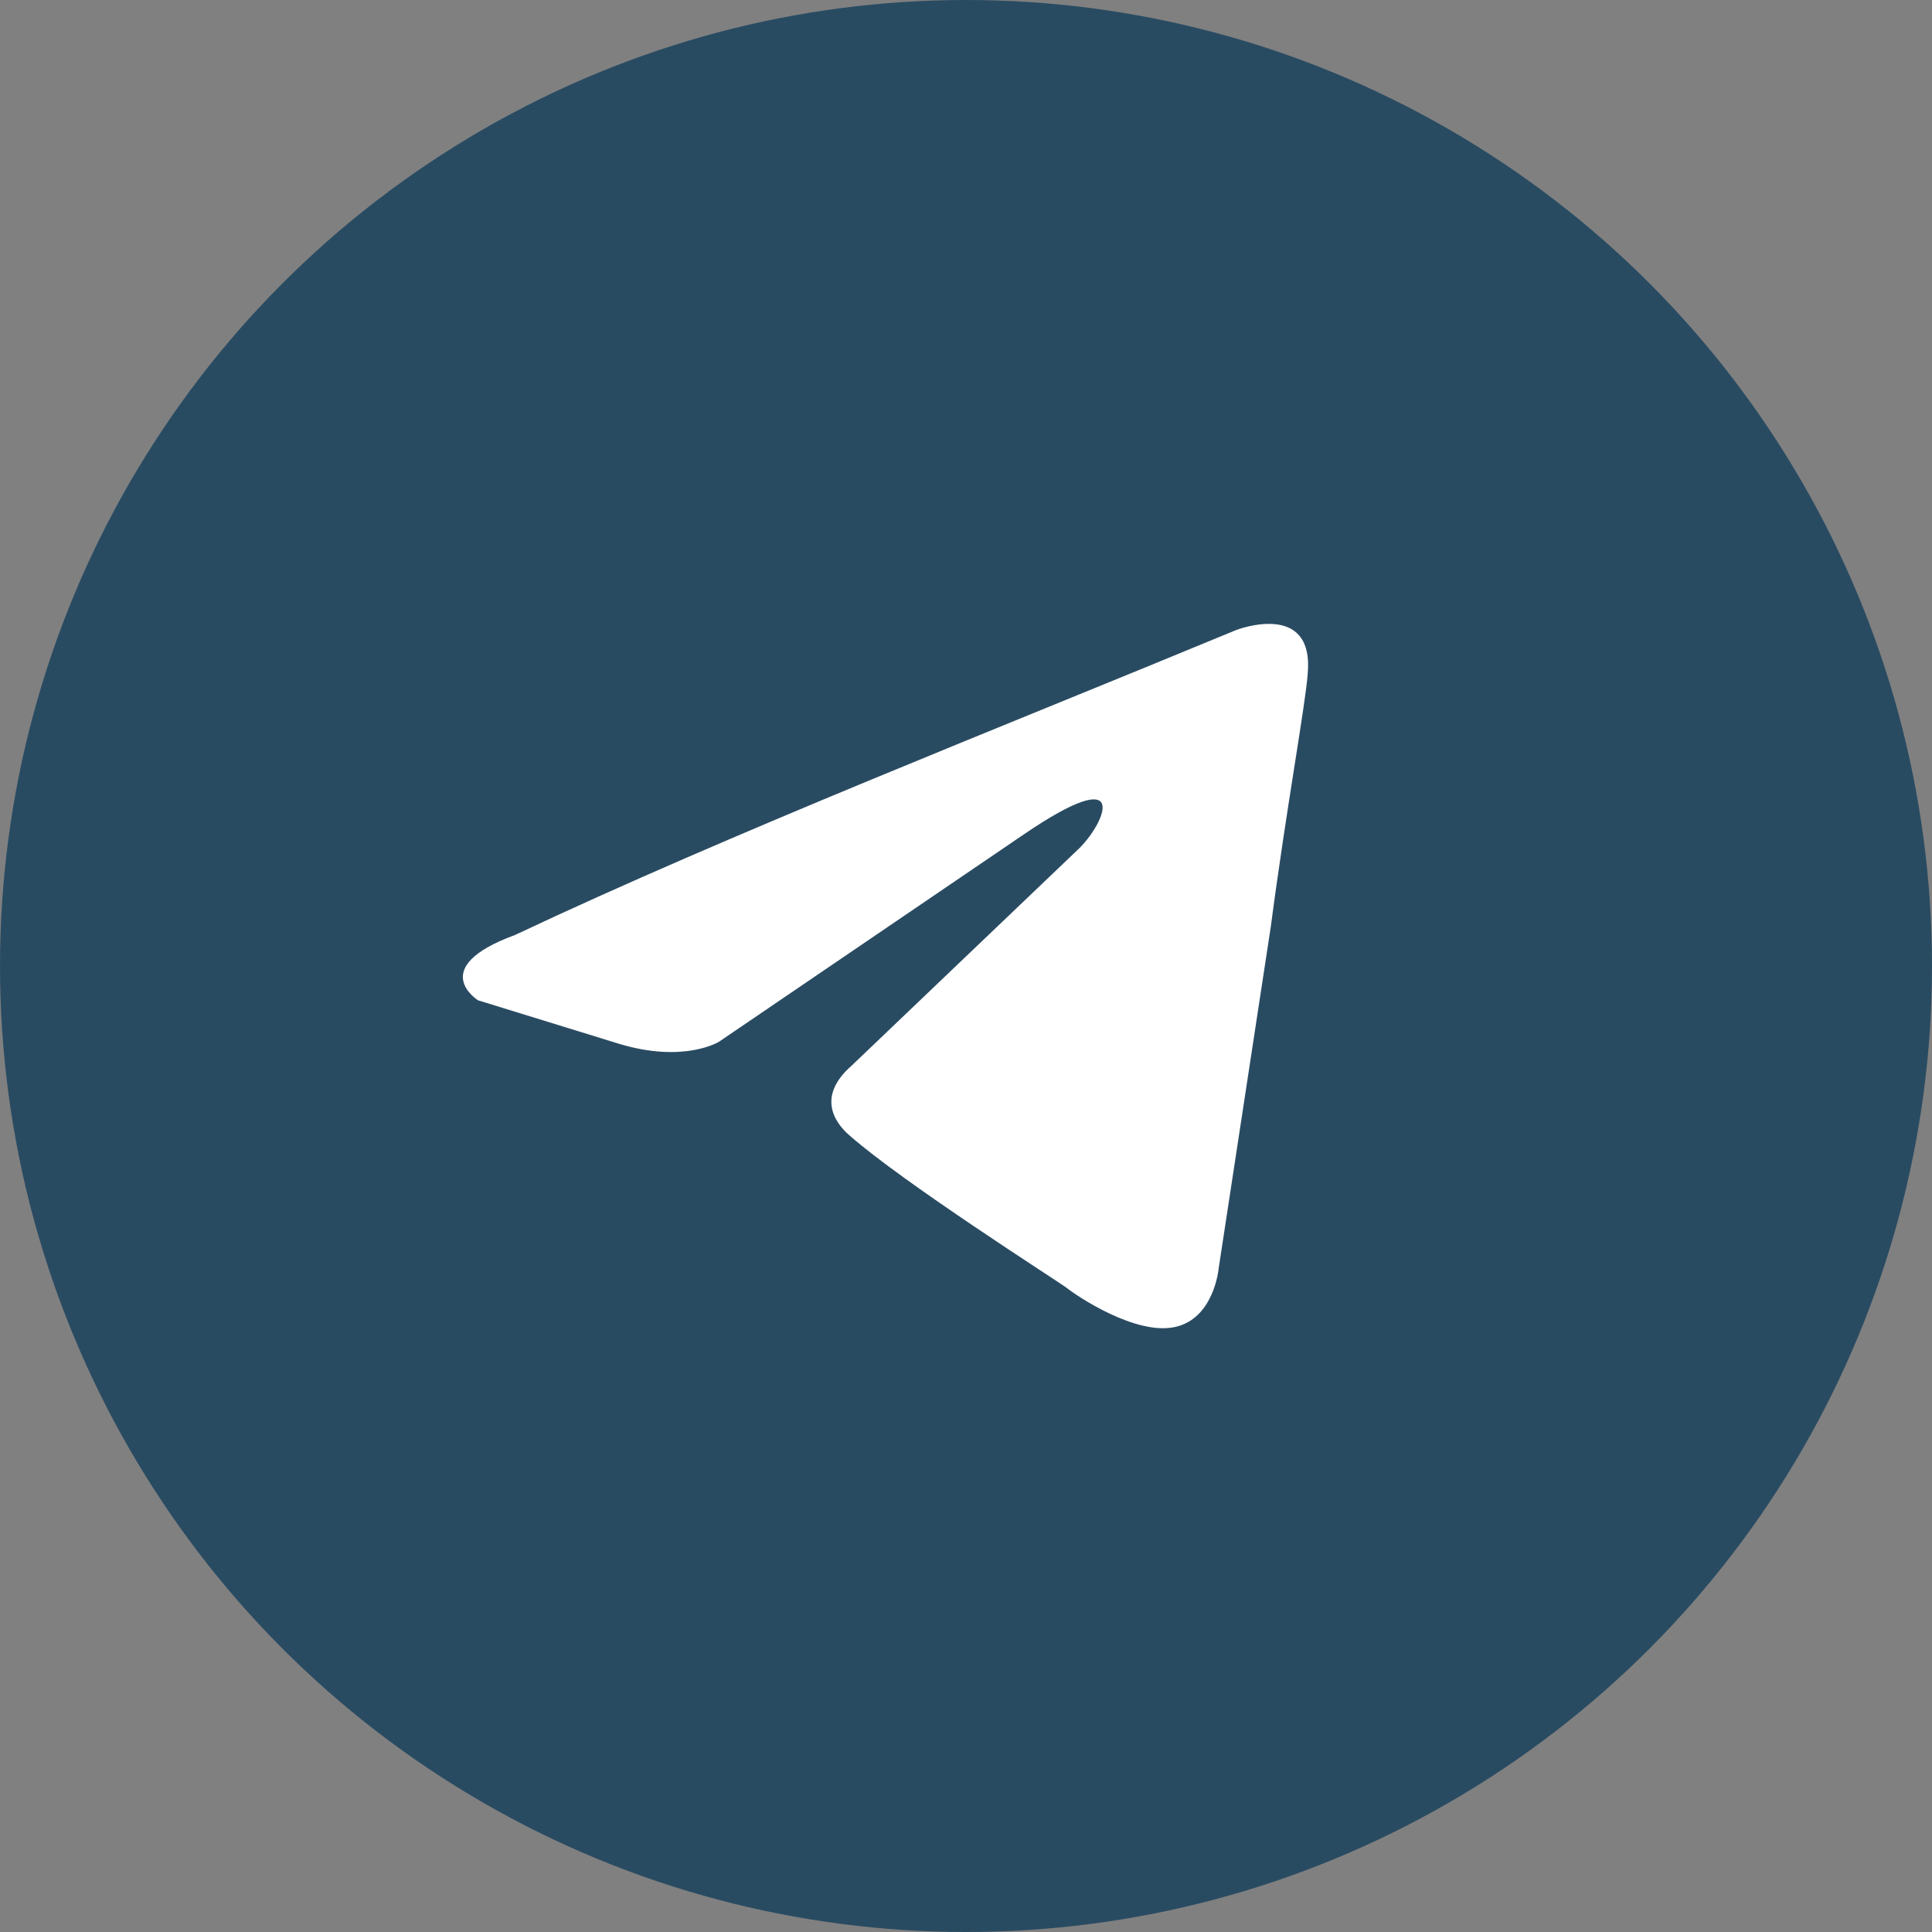
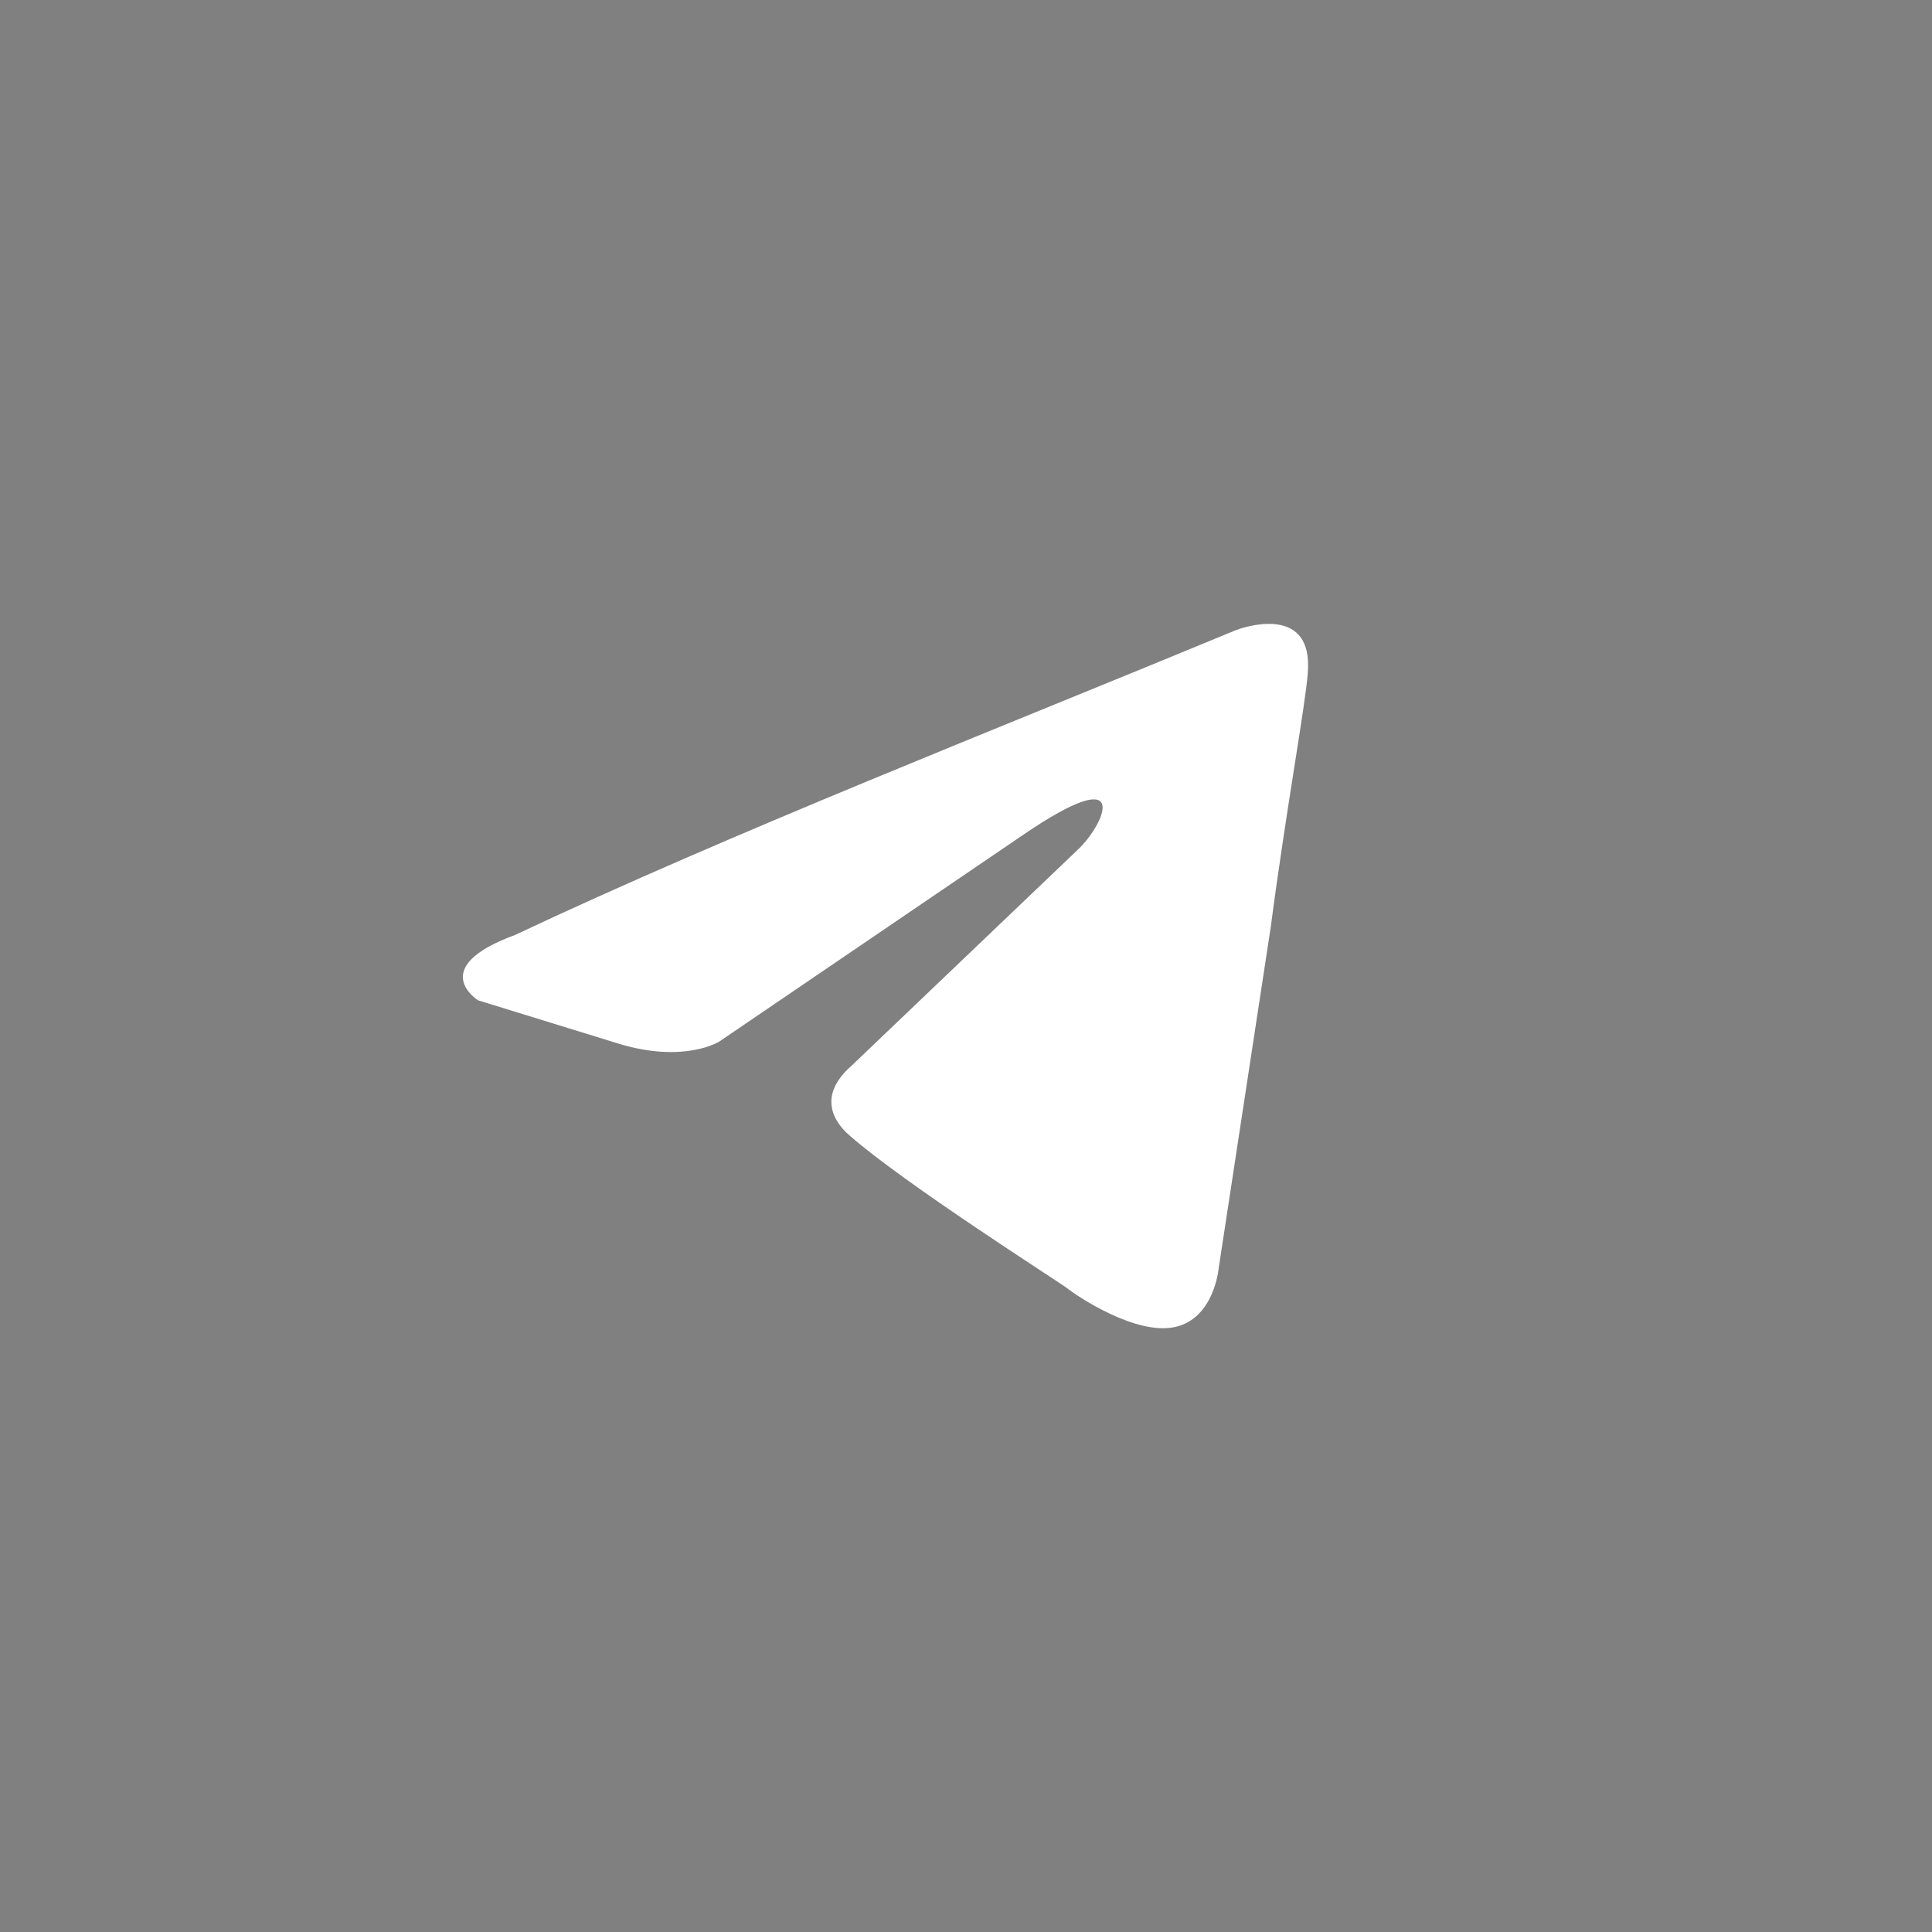
<svg xmlns="http://www.w3.org/2000/svg" width="24" height="24" viewBox="0 0 24 24" fill="none">
  <rect x="0" y="0" width="24" height="24" fill="#808080" stroke="none" />
-   <circle cx="12" cy="12" r="12" fill="#294B62" />
  <path d="M15.355 7.827C15.355 7.827 16.326 7.449 16.245 8.368C16.218 8.747 15.975 10.073 15.787 11.507L15.139 15.754C15.139 15.754 15.085 16.376 14.599 16.484C14.114 16.593 13.385 16.106 13.25 15.998C13.142 15.916 11.227 14.699 10.552 14.104C10.363 13.941 10.147 13.617 10.579 13.238L13.412 10.533C13.736 10.208 14.06 9.45 12.711 10.37L8.933 12.94C8.933 12.94 8.502 13.211 7.692 12.967L5.938 12.426C5.938 12.426 5.291 12.021 6.397 11.615C9.095 10.343 12.414 9.045 15.355 7.827Z" fill="white" />
</svg>